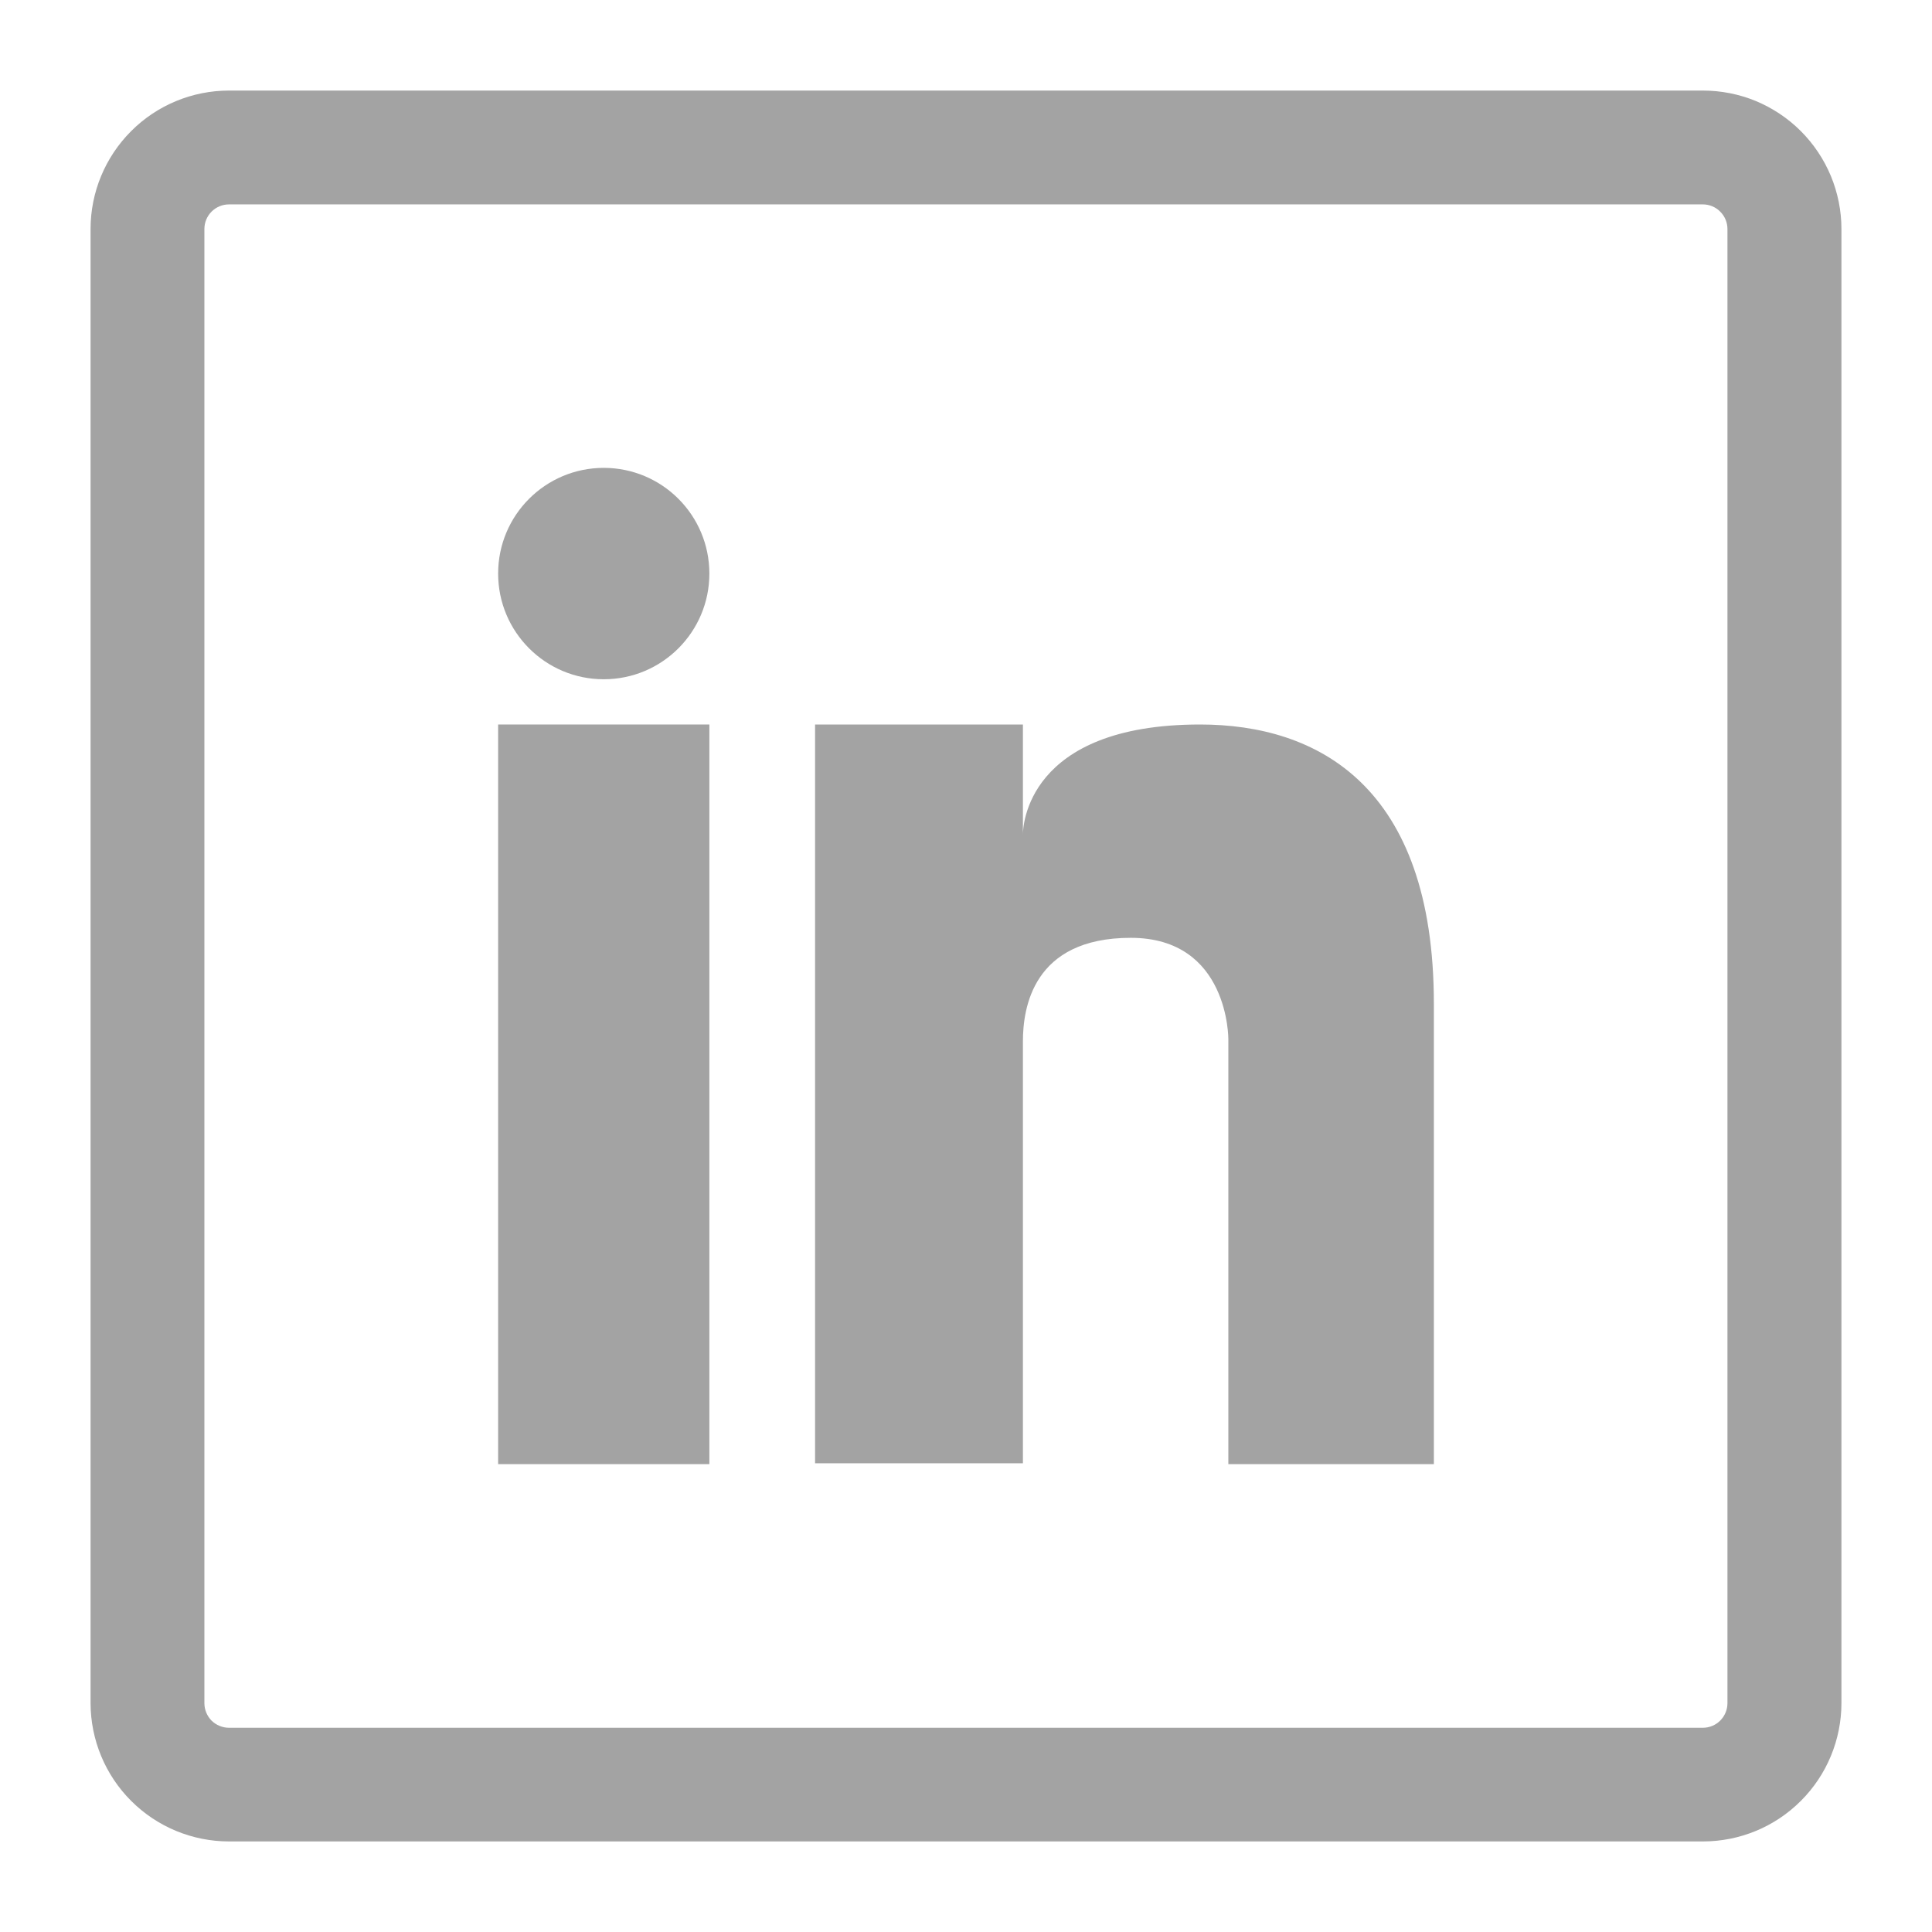
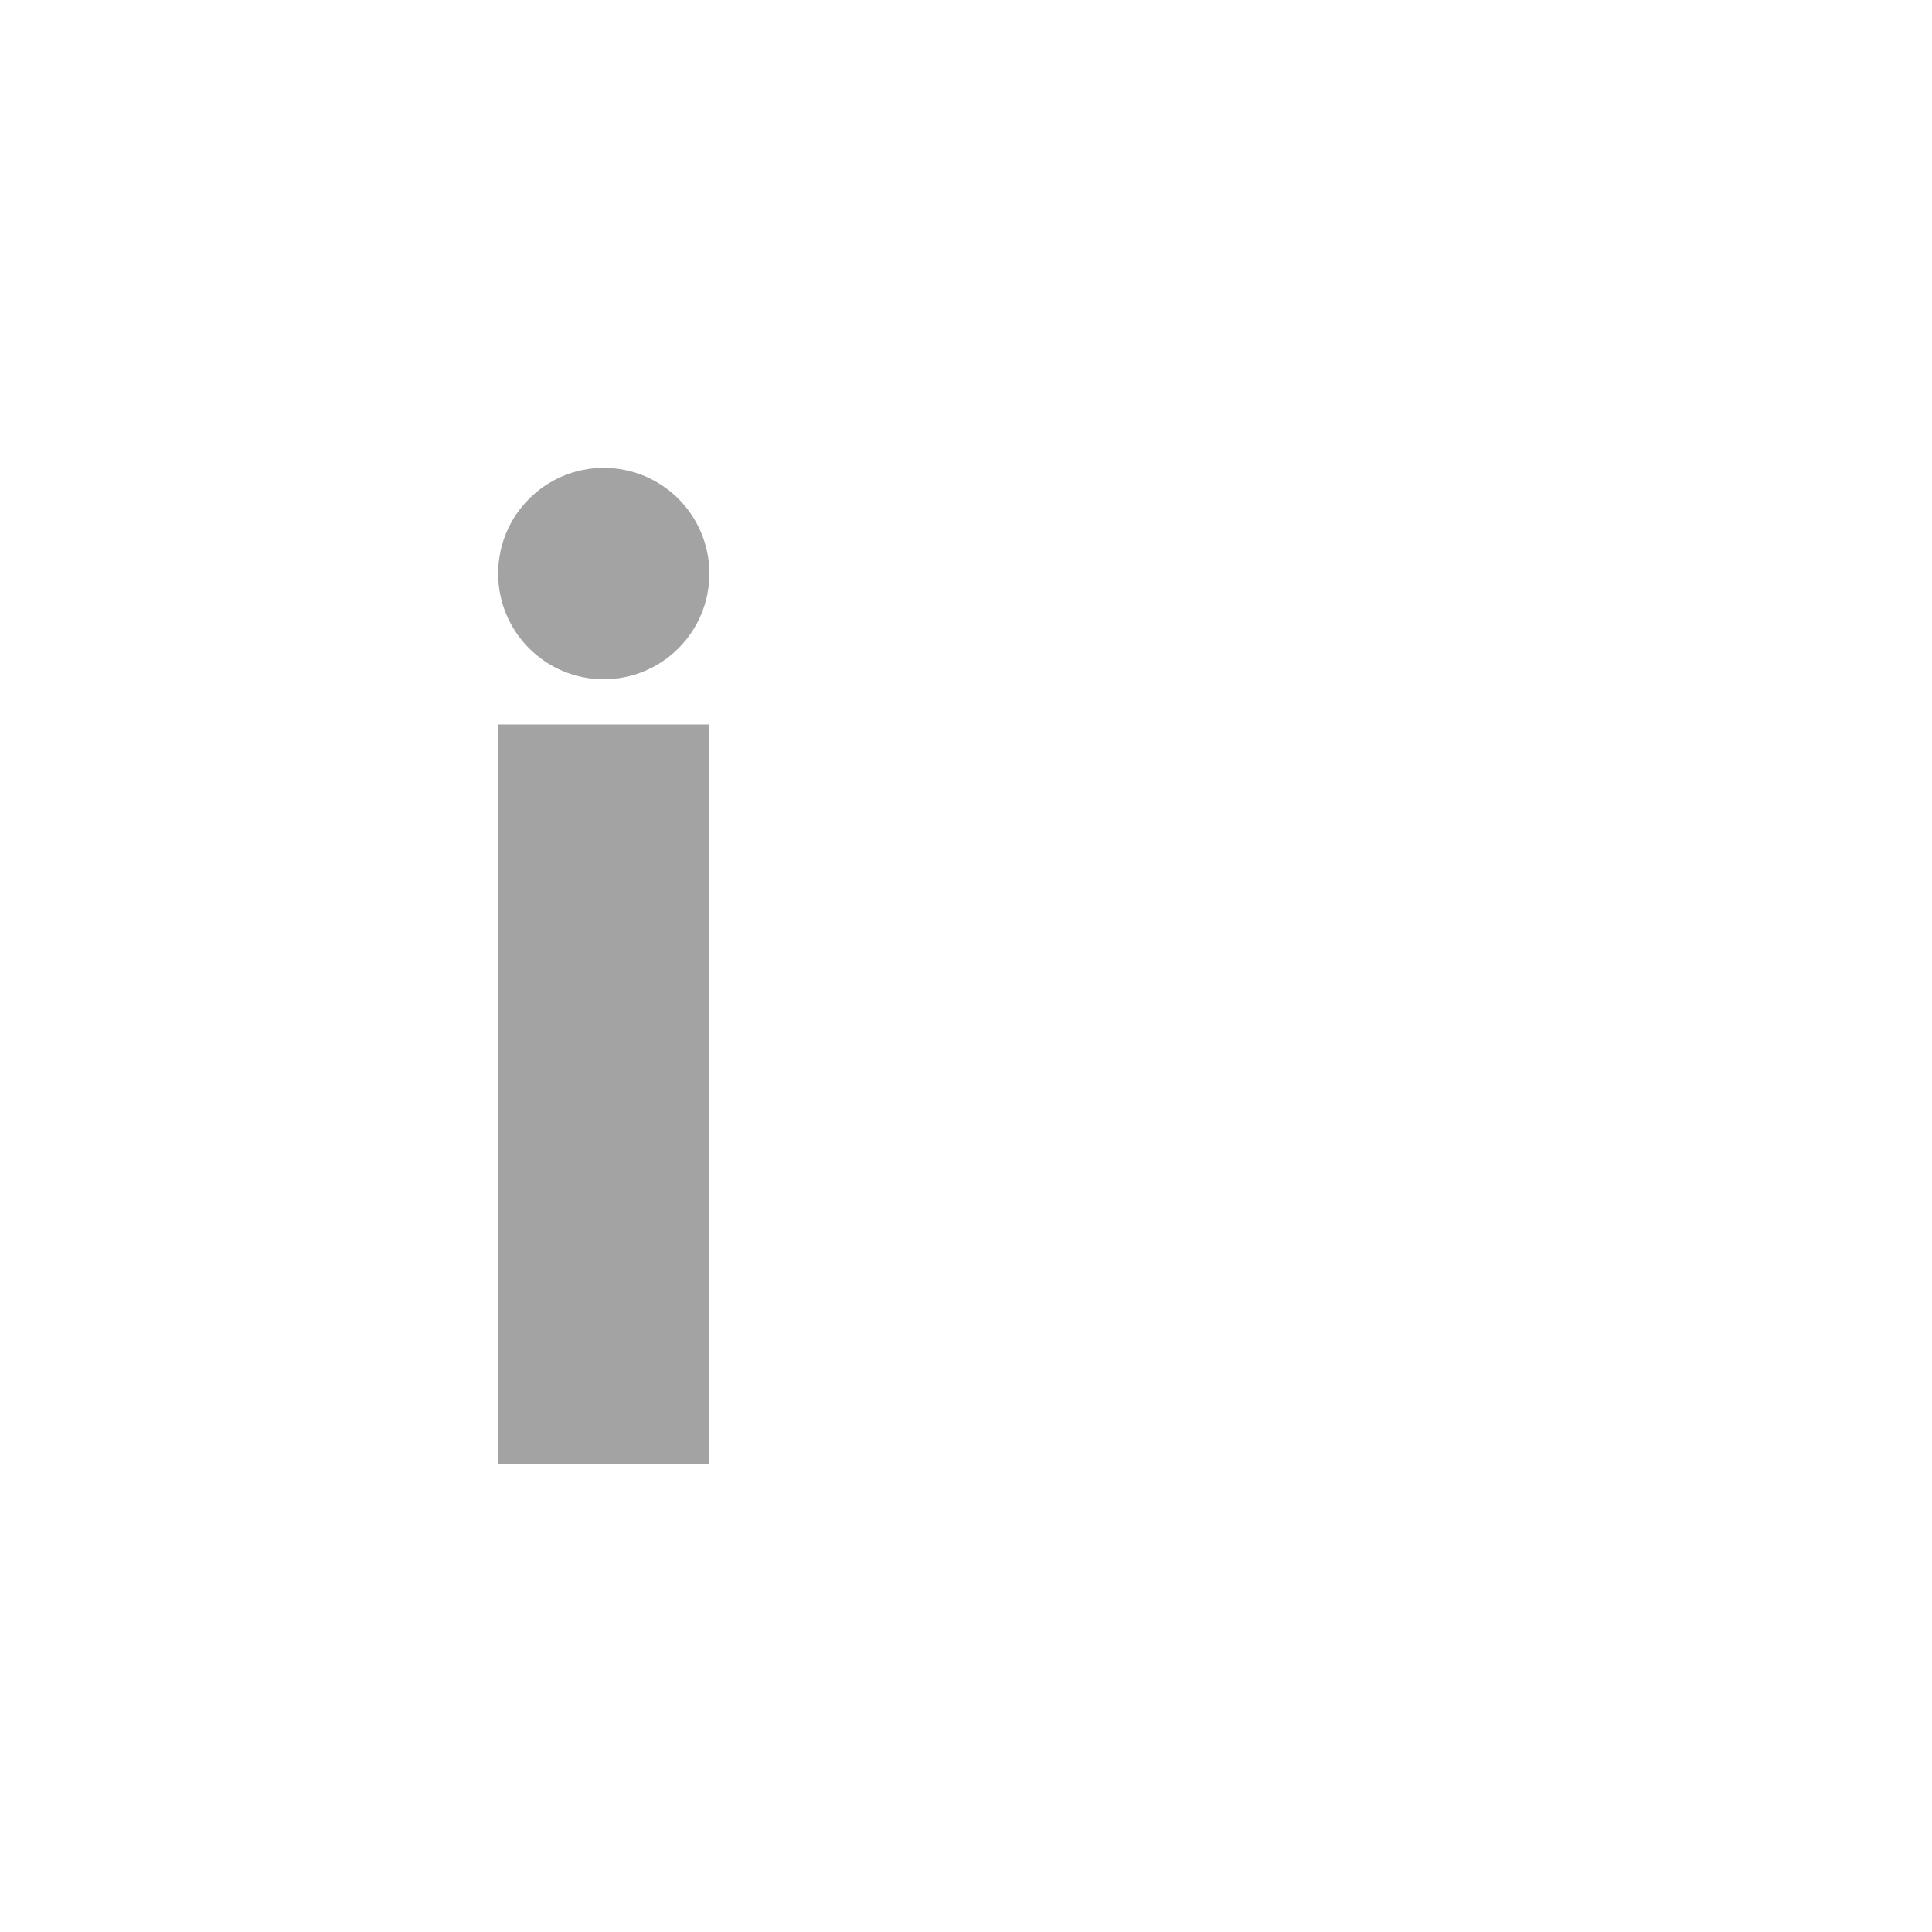
<svg xmlns="http://www.w3.org/2000/svg" width="24" height="24" viewBox="0 0 24 24" fill="none">
-   <path d="M21.153 2.539C21.234 2.539 21.312 2.571 21.369 2.629C21.427 2.686 21.459 2.764 21.459 2.845V21.157C21.459 21.238 21.427 21.316 21.369 21.374C21.312 21.431 21.234 21.463 21.153 21.463H2.845C2.764 21.463 2.686 21.431 2.628 21.374C2.571 21.316 2.539 21.238 2.539 21.157V2.845C2.539 2.764 2.571 2.686 2.628 2.629C2.686 2.571 2.764 2.539 2.845 2.539H21.155M21.155 1.125H2.845C2.389 1.125 1.951 1.306 1.629 1.629C1.306 1.952 1.125 2.389 1.125 2.845V21.157C1.126 21.613 1.307 22.05 1.63 22.372C1.952 22.694 2.389 22.875 2.845 22.875H21.155C21.611 22.875 22.049 22.694 22.371 22.371C22.694 22.049 22.875 21.611 22.875 21.155V2.845C22.875 2.619 22.83 2.395 22.744 2.187C22.657 1.978 22.53 1.788 22.37 1.628C22.21 1.468 22.02 1.342 21.812 1.255C21.603 1.169 21.379 1.125 21.153 1.125H21.155Z" fill="#A3A3A3" />
  <path d="M8.812 9H6.188V18.188H8.812V9Z" fill="#A3A3A3" />
-   <path d="M14.908 9C12.746 9 12.707 10.278 12.707 10.366V9H10.125V18.177H12.707V12.938C12.707 12.529 12.825 11.65 14.047 11.65C15.269 11.65 15.259 12.91 15.259 12.91V18.188H17.812V12.47C17.812 9.759 16.364 9 14.908 9Z" fill="#A3A3A3" />
  <path d="M7.5 8.438C8.225 8.438 8.812 7.85 8.812 7.125C8.812 6.4 8.225 5.812 7.5 5.812C6.775 5.812 6.188 6.4 6.188 7.125C6.188 7.85 6.775 8.438 7.5 8.438Z" fill="#A3A3A3" />
</svg>